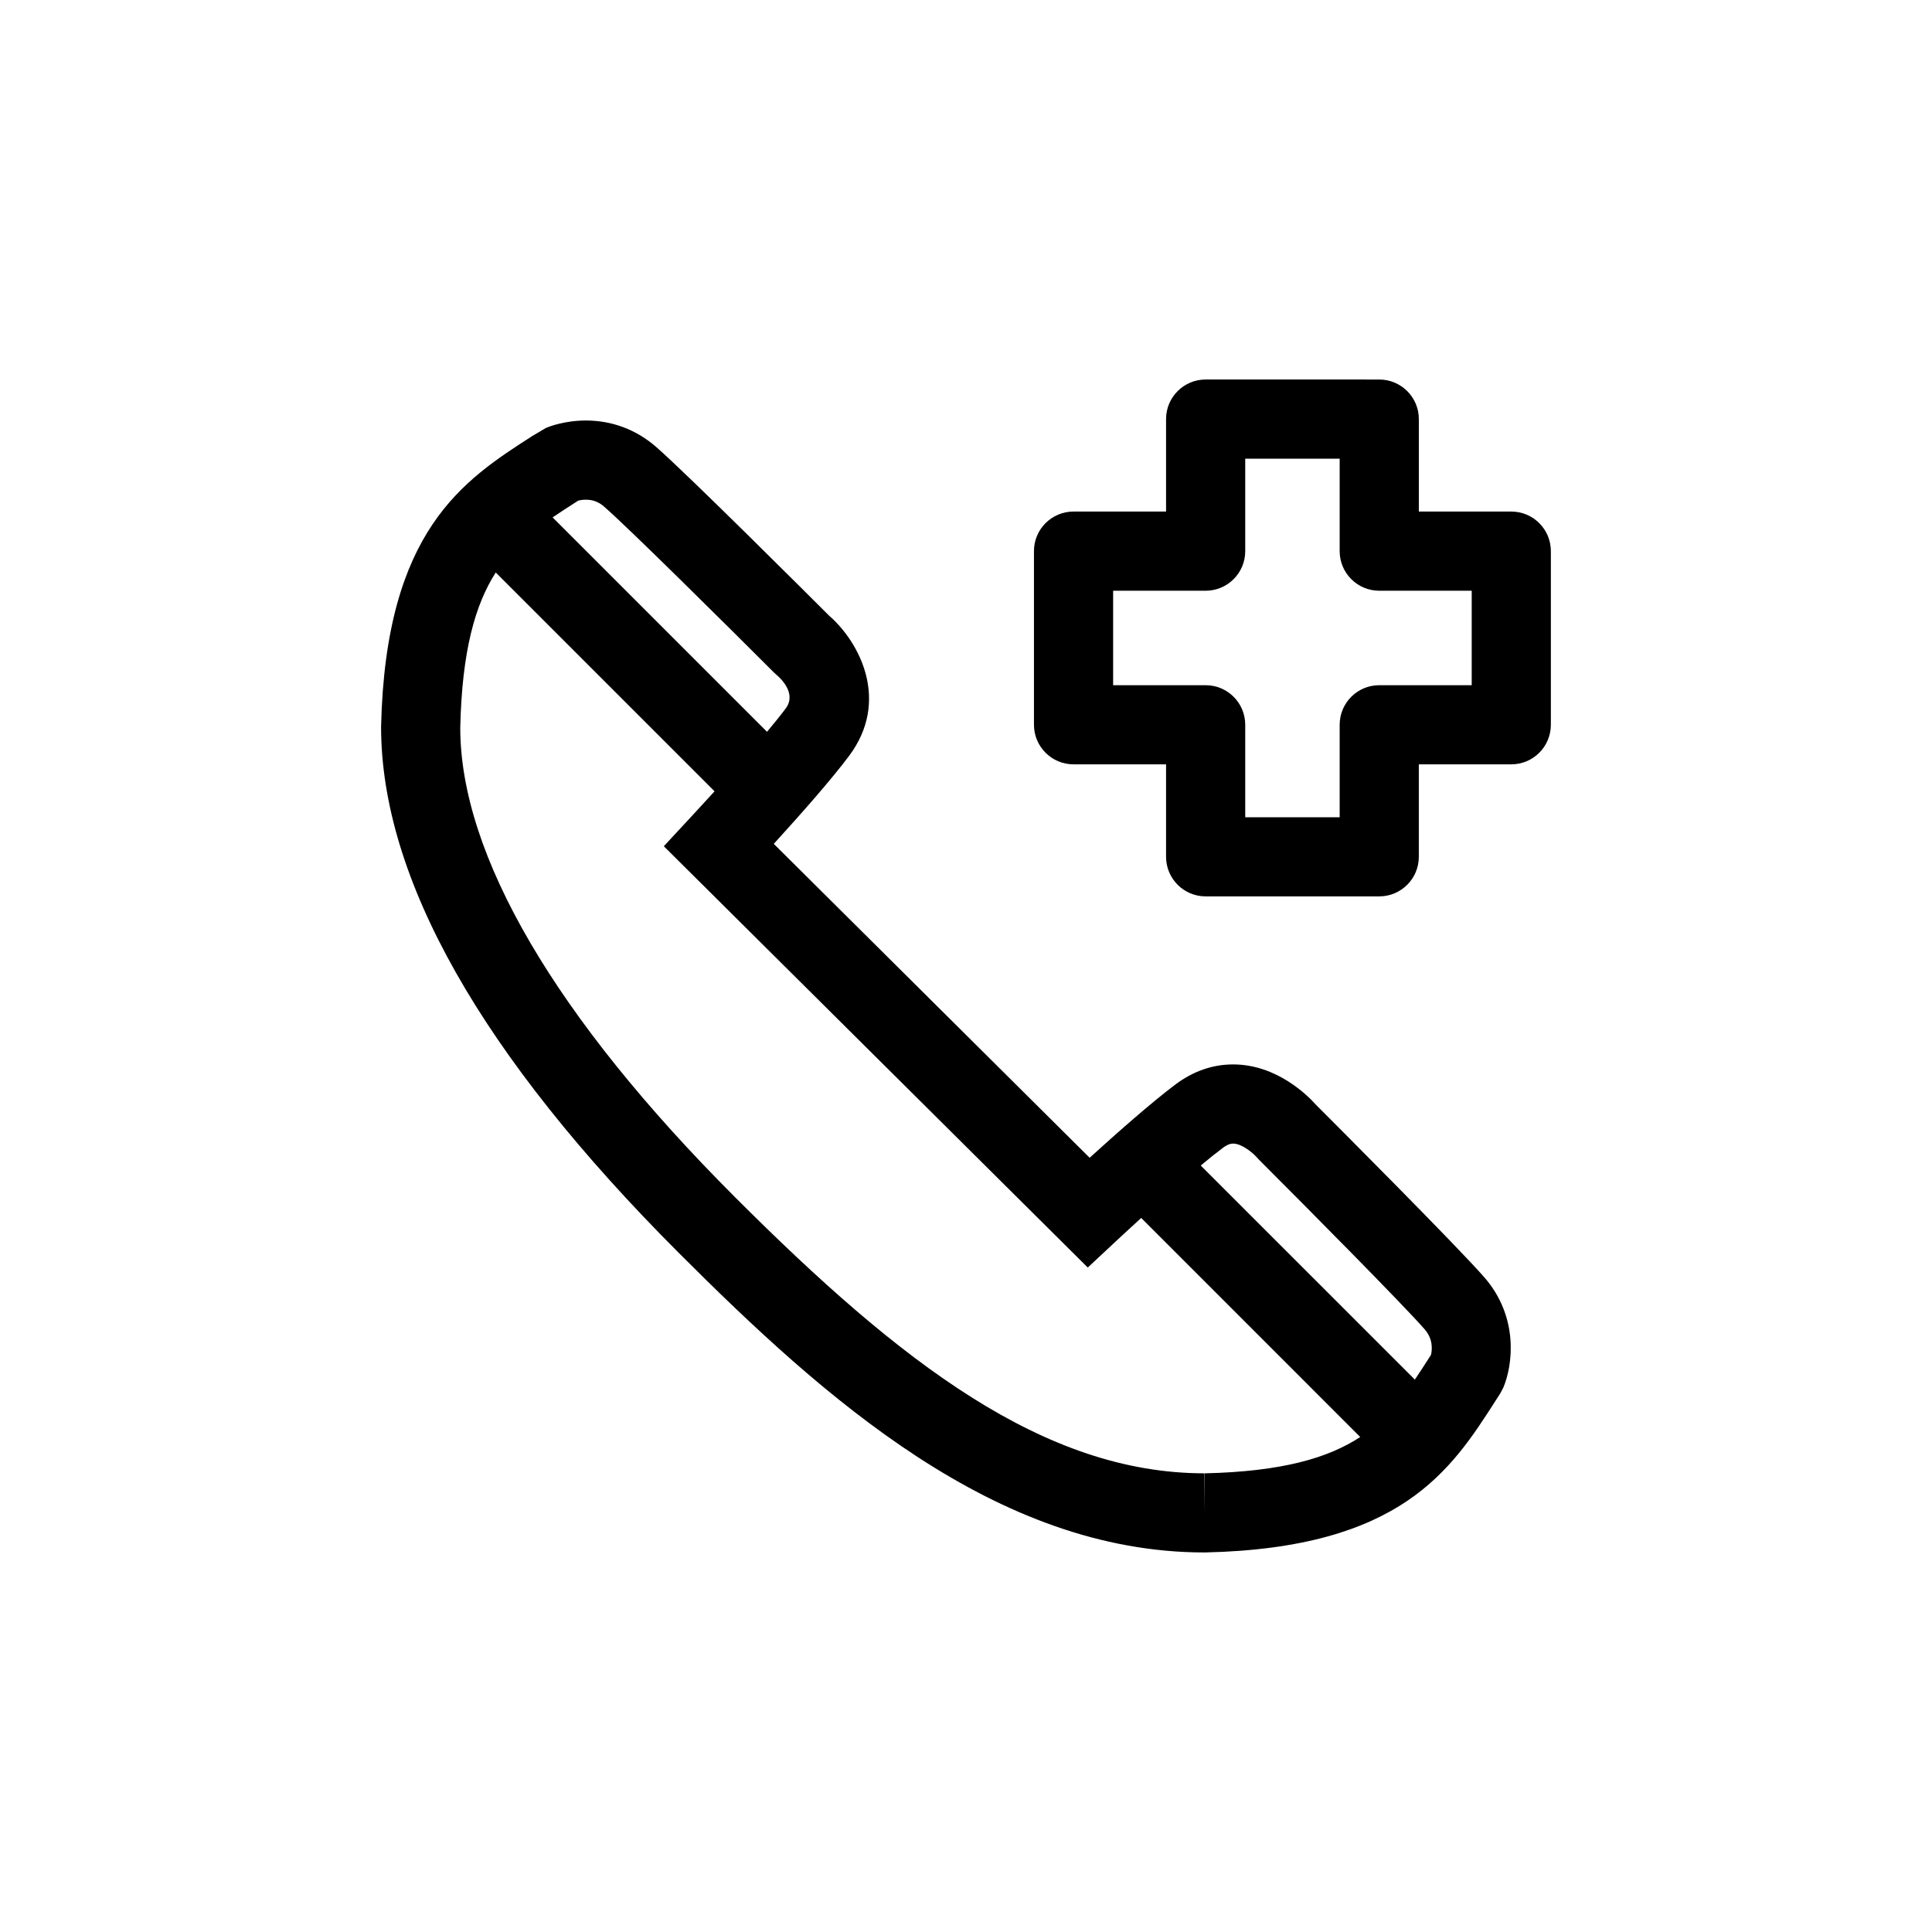
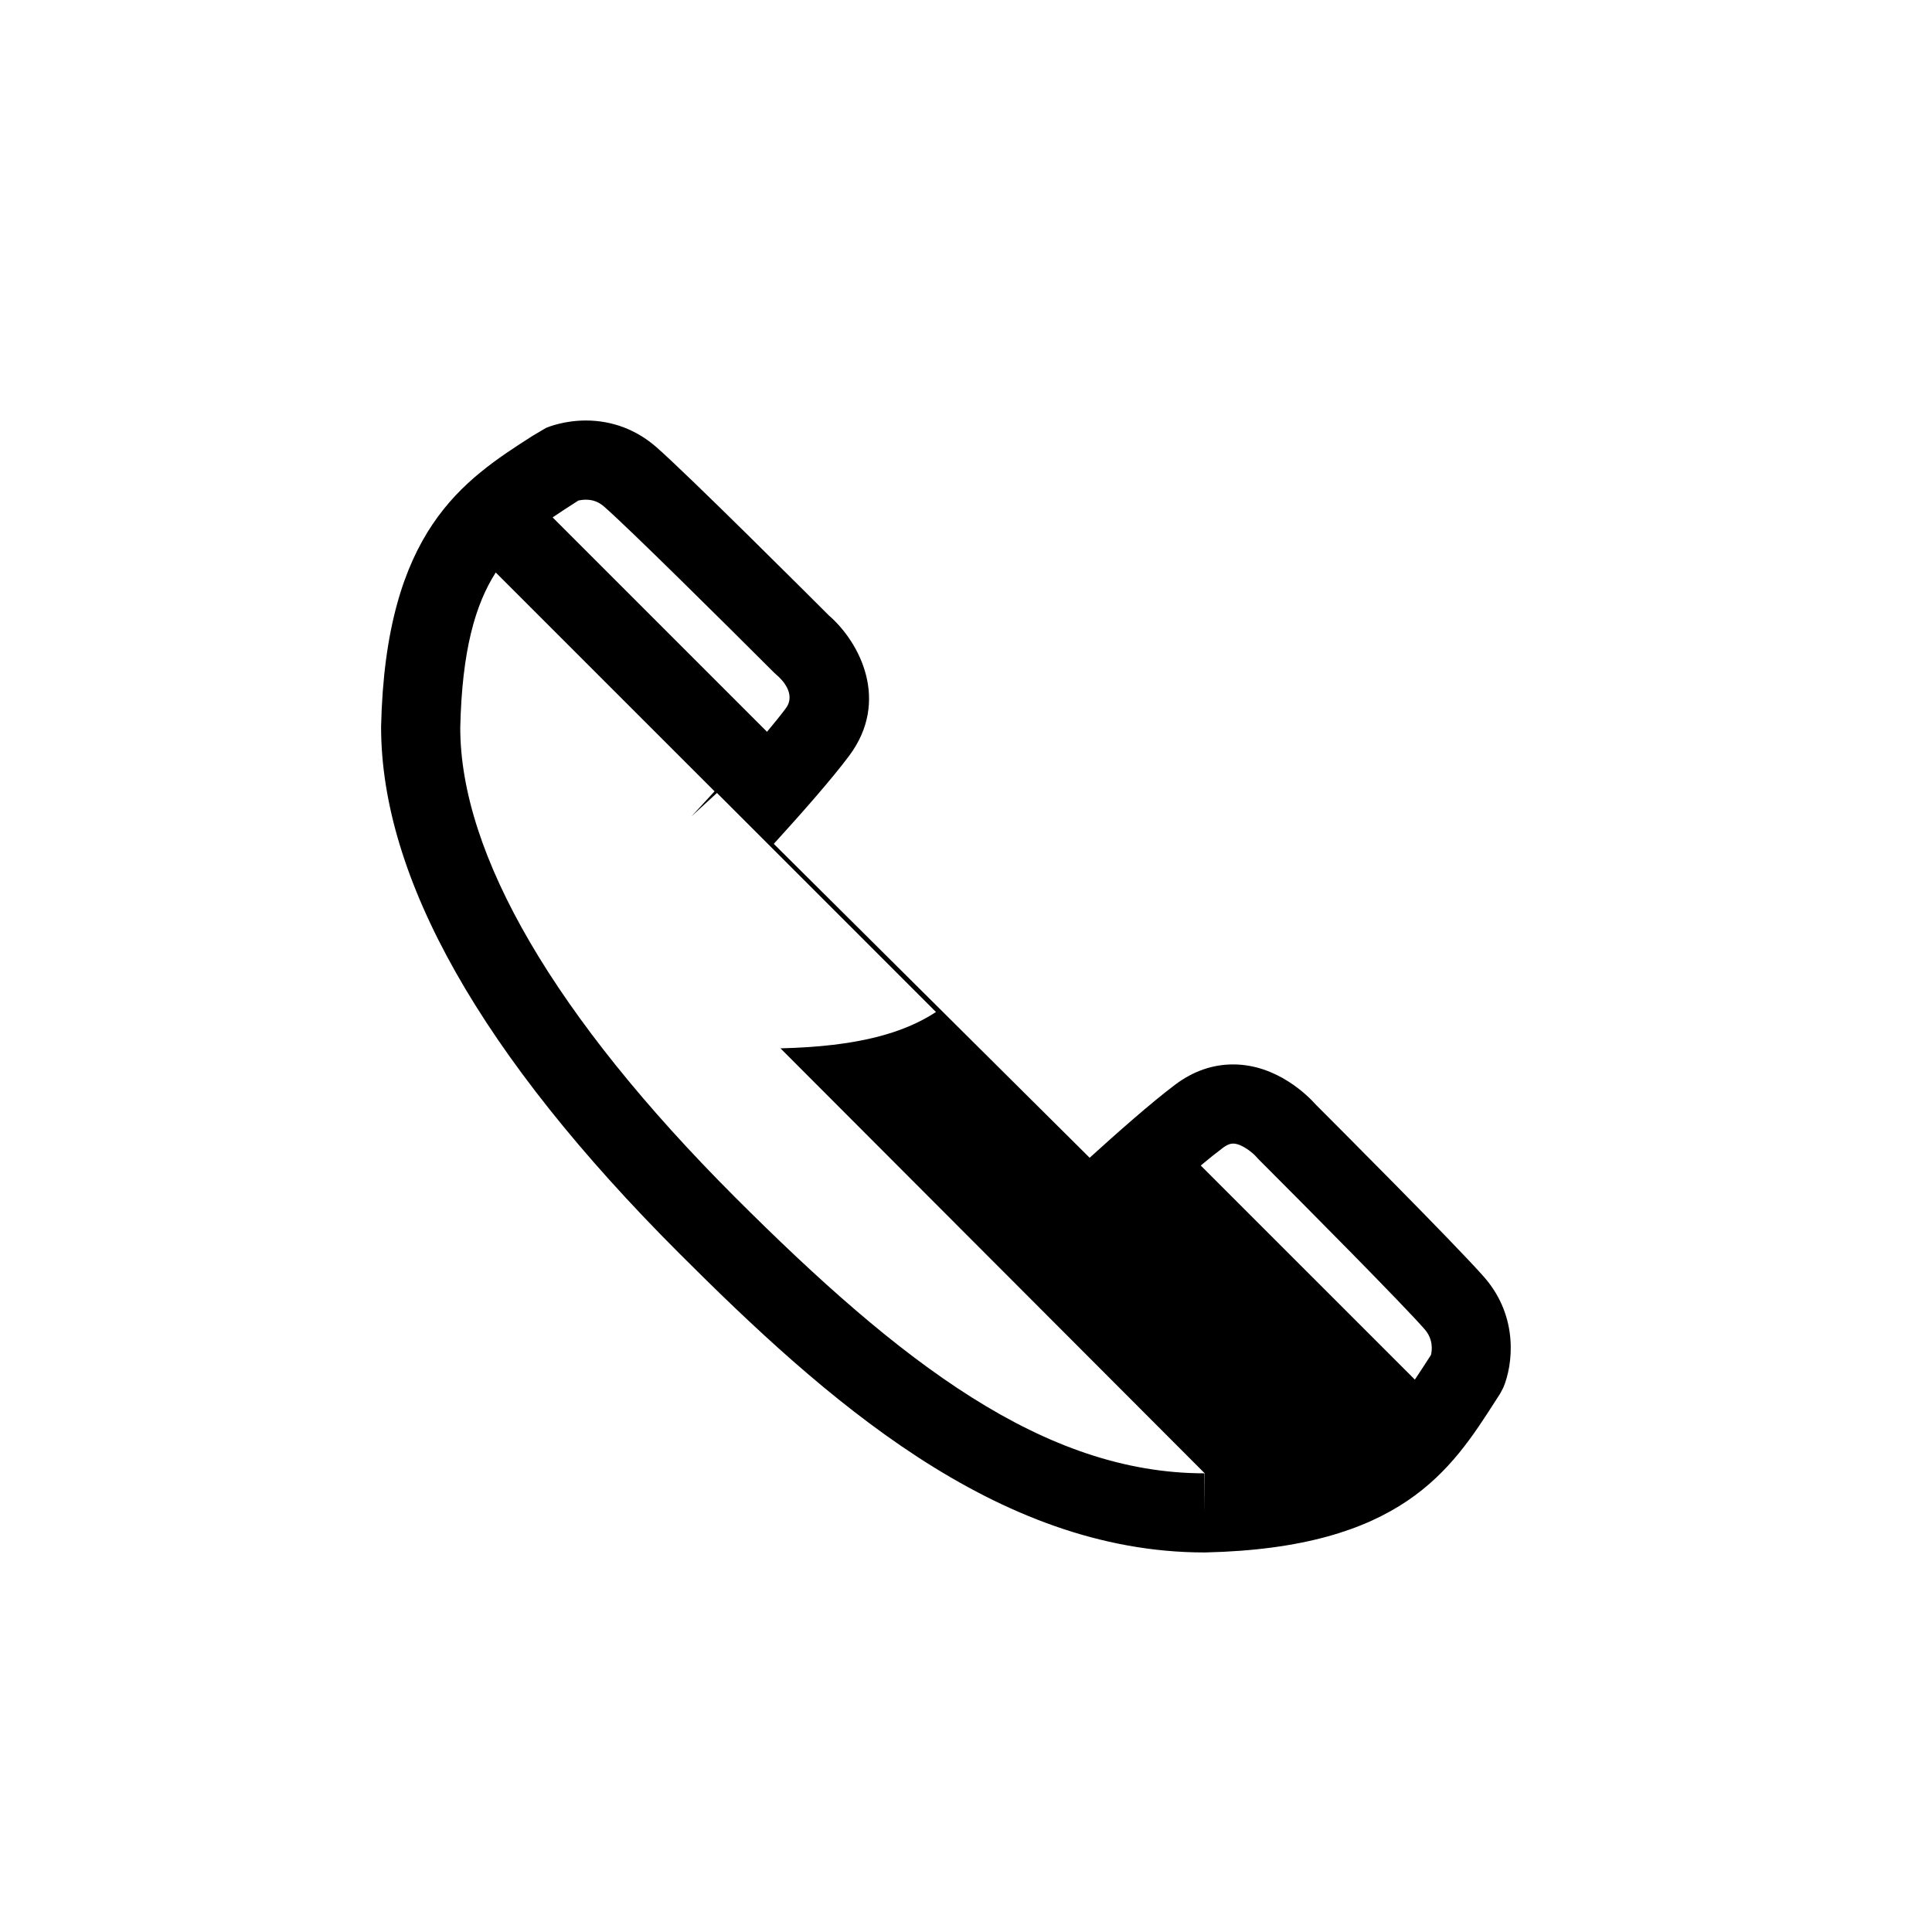
<svg xmlns="http://www.w3.org/2000/svg" fill="#000000" width="800px" height="800px" version="1.1" viewBox="144 144 512 512">
  <g>
-     <path d="m544.51 279.57h-24.504v-24.504c0-5.793-4.695-10.488-10.488-10.488l-46.012-0.004c-5.793 0-10.488 4.695-10.488 10.488v24.504h-24.52c-5.793 0-10.488 4.695-10.488 10.488v46.016c0 5.793 4.695 10.488 10.488 10.488h24.52v24.504c0 5.793 4.695 10.488 10.488 10.488h46.008c5.793 0 10.488-4.695 10.488-10.488v-24.504h24.504c5.793 0 10.488-4.695 10.488-10.488v-46.016c0.004-5.789-4.691-10.484-10.484-10.484zm-10.492 46.016h-24.504c-5.793 0-10.488 4.695-10.488 10.488v24.504h-25.027v-24.504c0-5.793-4.695-10.488-10.488-10.488h-24.52v-25.035h24.52c5.793 0 10.488-4.695 10.488-10.488v-24.504h25.027v24.504c0 5.793 4.695 10.488 10.488 10.488h24.504z" />
-     <path d="m492.67 436.7c-2.008-2.254-10.25-10.617-21.879-10.617-5.426 0-10.559 1.781-15.262 5.293-6.422 4.805-15.996 13.297-22.762 19.445l-83.707-83.191c7.422-8.145 15.391-17.191 19.98-23.344 10.855-14.543 2.856-30.031-5.367-37.176-3.769-3.769-37.48-37.438-45.805-44.68-5.25-4.574-11.68-6.992-18.598-6.992-5.617 0-9.77 1.625-10.547 1.949l-3.609 2.133c-18.254 11.719-38.934 24.996-40.121 77.016-0.035 40.176 26.539 87.141 78.988 139.59 38.363 38.363 83.918 79.289 139.2 79.289l0.324-0.004c51.801-1.184 65.07-21.867 76.781-40.117l1.27-1.977 0.852-1.617c2.465-5.852 4.184-18.574-5.016-29.164-7.266-8.344-41.172-42.281-44.727-45.836zm-21.875 10.363c2.293 0 5.242 2.481 6.156 3.523l0.641 0.695c12.754 12.75 38.359 38.566 43.984 45.027 2.285 2.633 1.938 5.539 1.652 6.742l-0.59 0.922c-1.242 1.934-2.453 3.816-3.688 5.637l-56.738-56.734c2.148-1.793 4.156-3.41 5.875-4.691 1.344-1.004 2.188-1.121 2.707-1.121zm-173.51-170.42c0.477-0.109 1.176-0.219 1.984-0.219 1.852 0 3.387 0.582 4.82 1.832 6.477 5.633 32.289 31.234 45.035 43.984l0.695 0.637c0.93 0.777 5.406 4.848 2.402 8.871-1.246 1.672-2.941 3.777-4.953 6.184l-56.82-56.82c1.938-1.32 3.941-2.609 6.004-3.934zm165.98 257.8-0.074 10.488v-10.488c-42.512 0-80.465-29.238-124.37-73.145-47.684-47.688-72.875-90.816-72.848-124.5 0.461-20.328 3.957-32.582 9.402-41.082l57.992 57.988c-1.953 2.144-3.981 4.352-6.144 6.68l-7.305 7.875 112.35 111.65 7.387-6.894c0.684-0.645 3.301-3.082 6.777-6.242l58.043 58.047c-8.484 5.566-20.719 9.156-41.211 9.629z" />
+     <path d="m492.67 436.7c-2.008-2.254-10.25-10.617-21.879-10.617-5.426 0-10.559 1.781-15.262 5.293-6.422 4.805-15.996 13.297-22.762 19.445l-83.707-83.191c7.422-8.145 15.391-17.191 19.98-23.344 10.855-14.543 2.856-30.031-5.367-37.176-3.769-3.769-37.48-37.438-45.805-44.68-5.25-4.574-11.68-6.992-18.598-6.992-5.617 0-9.77 1.625-10.547 1.949l-3.609 2.133c-18.254 11.719-38.934 24.996-40.121 77.016-0.035 40.176 26.539 87.141 78.988 139.59 38.363 38.363 83.918 79.289 139.2 79.289l0.324-0.004c51.801-1.184 65.07-21.867 76.781-40.117l1.27-1.977 0.852-1.617c2.465-5.852 4.184-18.574-5.016-29.164-7.266-8.344-41.172-42.281-44.727-45.836zm-21.875 10.363c2.293 0 5.242 2.481 6.156 3.523l0.641 0.695c12.754 12.75 38.359 38.566 43.984 45.027 2.285 2.633 1.938 5.539 1.652 6.742l-0.59 0.922c-1.242 1.934-2.453 3.816-3.688 5.637l-56.738-56.734c2.148-1.793 4.156-3.41 5.875-4.691 1.344-1.004 2.188-1.121 2.707-1.121zm-173.51-170.42c0.477-0.109 1.176-0.219 1.984-0.219 1.852 0 3.387 0.582 4.82 1.832 6.477 5.633 32.289 31.234 45.035 43.984l0.695 0.637c0.93 0.777 5.406 4.848 2.402 8.871-1.246 1.672-2.941 3.777-4.953 6.184l-56.82-56.82c1.938-1.32 3.941-2.609 6.004-3.934zm165.98 257.8-0.074 10.488v-10.488c-42.512 0-80.465-29.238-124.37-73.145-47.684-47.688-72.875-90.816-72.848-124.5 0.461-20.328 3.957-32.582 9.402-41.082l57.992 57.988c-1.953 2.144-3.981 4.352-6.144 6.68c0.684-0.645 3.301-3.082 6.777-6.242l58.043 58.047c-8.484 5.566-20.719 9.156-41.211 9.629z" />
  </g>
</svg>